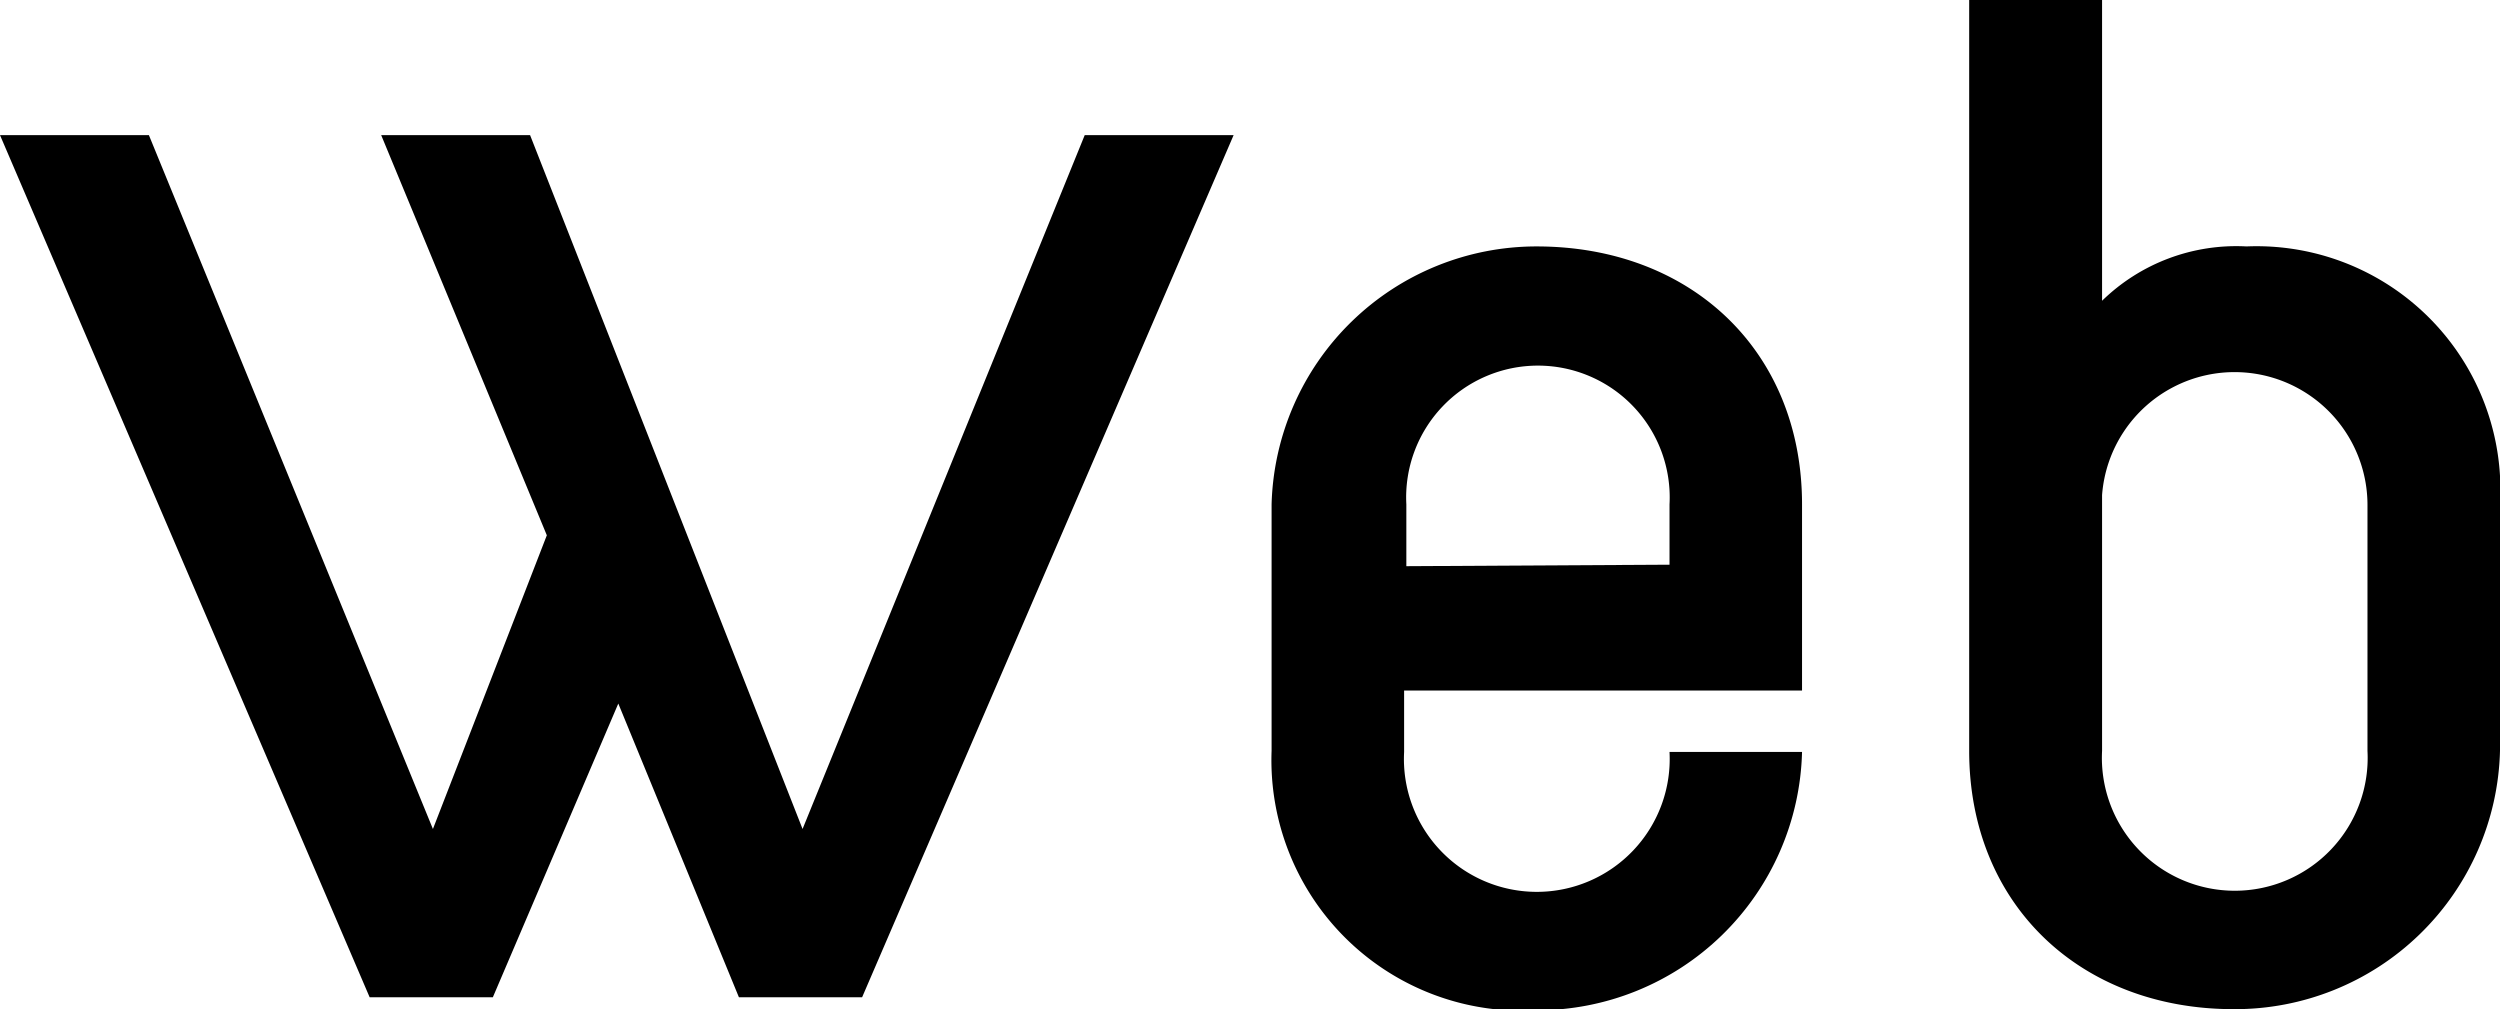
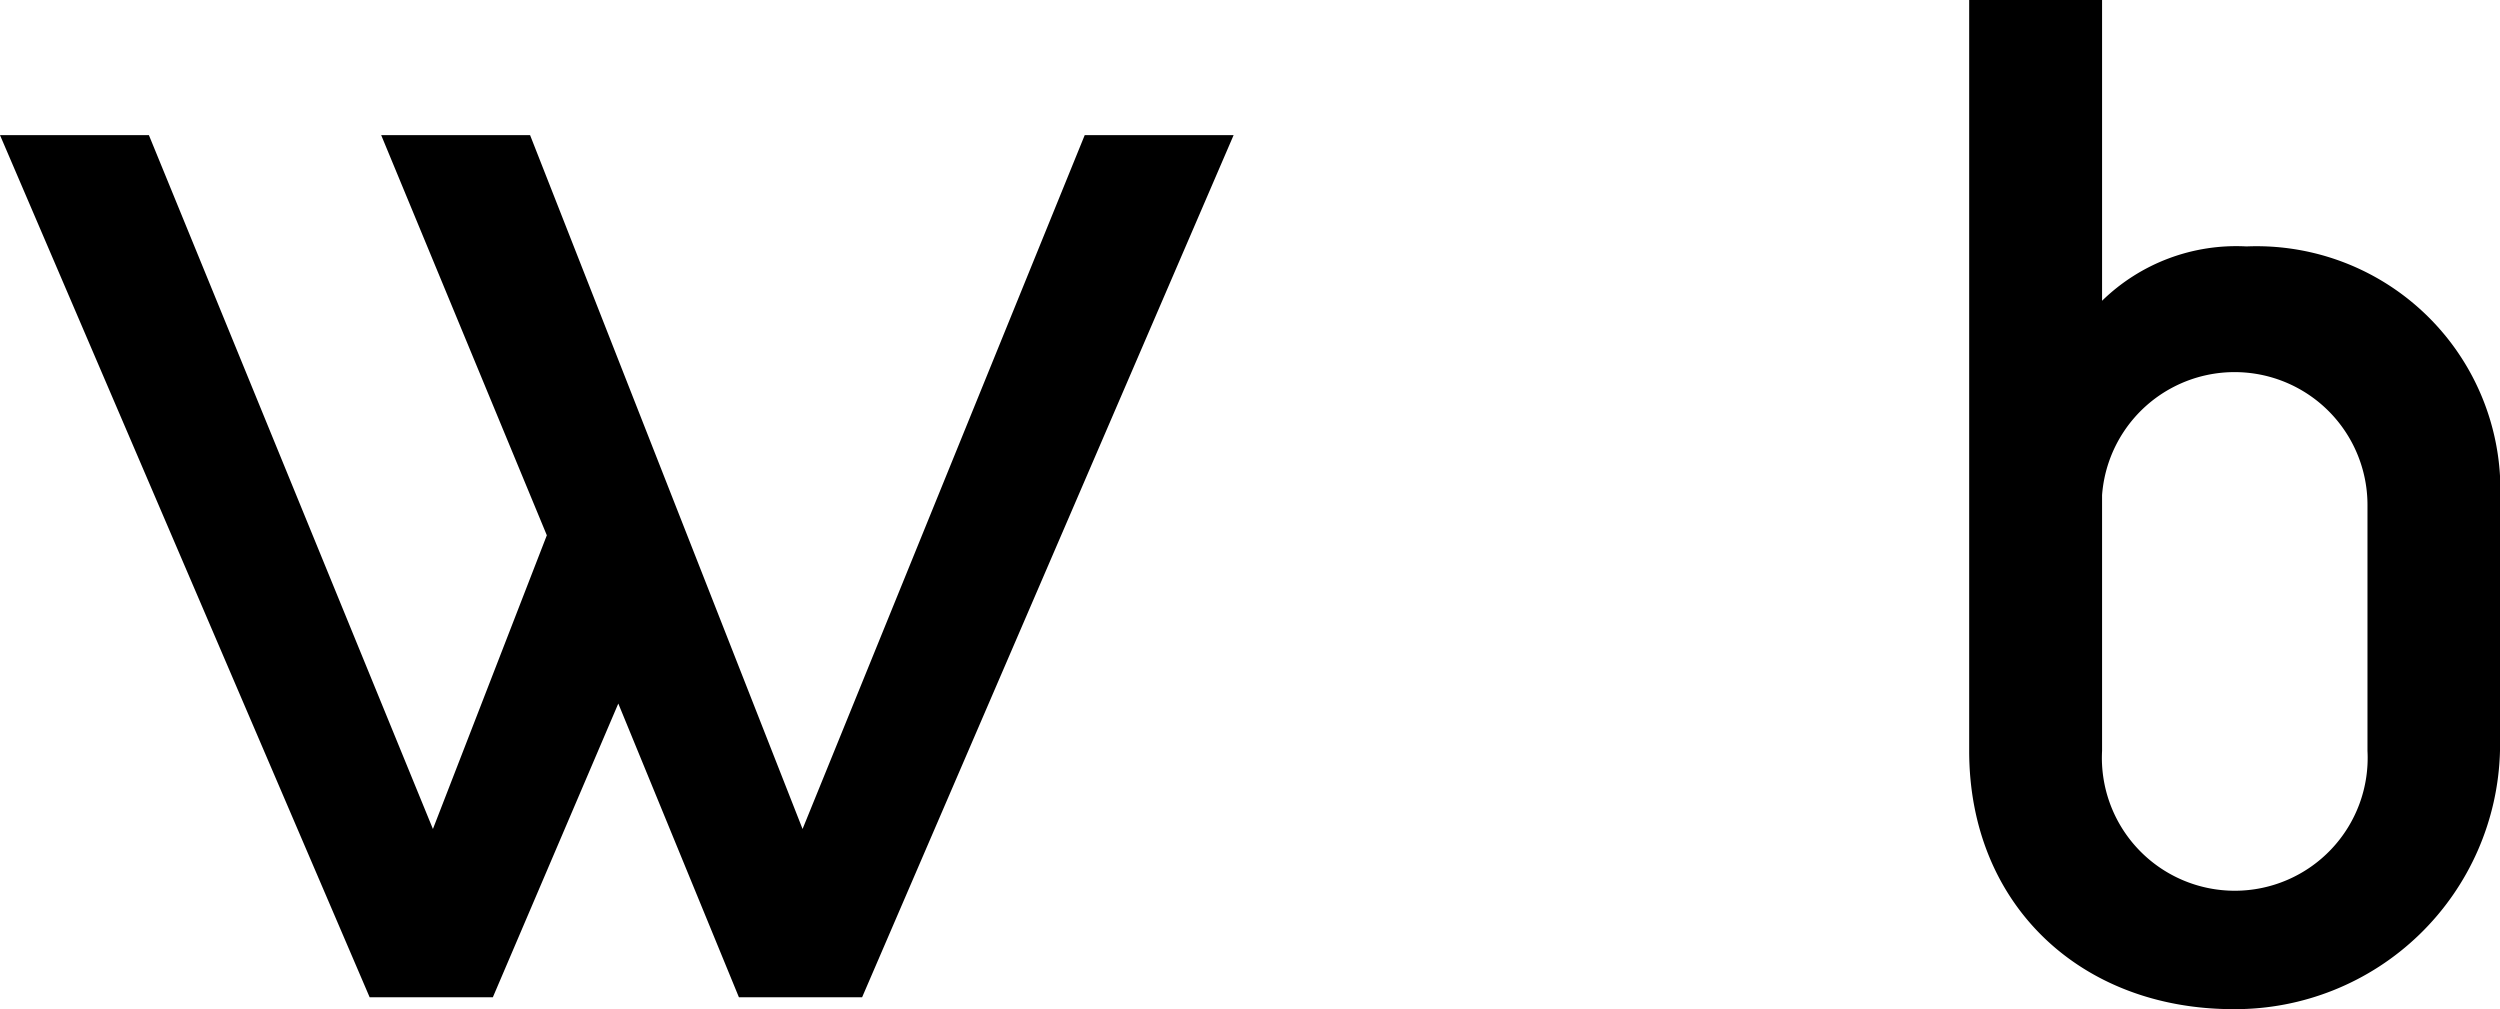
<svg xmlns="http://www.w3.org/2000/svg" viewBox="0 0 67.16 27.11">
  <g id="レイヤー_2" data-name="レイヤー 2">
    <g id="レイヤー_1-2" data-name="レイヤー 1">
      <path d="M0,3.63H4l7.63,18.64,3.06-7.89L10.24,3.63h4l7.32,18.64L29.14,3.63h4L23.16,26.79H19.85L16.61,18.9l-3.37,7.89H9.93Z" />
-       <path d="M34.16,20.17V13.55a7.12,7.12,0,0,1,7.12-6.93c4.14,0,7.13,2.8,7.13,6.93v5H37.72v1.65a3.57,3.57,0,1,0,7.13,0h3.56a7.12,7.12,0,0,1-7.13,6.94A6.73,6.73,0,0,1,34.16,20.17Zm10.69-5V13.55a3.54,3.54,0,1,0-7.07,0v1.66Z" />
      <path d="M52.9,20.17V0h3.57V8.08a5.16,5.16,0,0,1,3.88-1.46,6.55,6.55,0,0,1,6.81,6.93v6.62A7.12,7.12,0,0,1,60,27.11C55.9,27.11,52.9,24.31,52.9,20.17Zm10.7,0V13.55a3.57,3.57,0,0,0-7.13-.25v6.87a3.57,3.57,0,1,0,7.13,0Z" />
    </g>
  </g>
</svg>